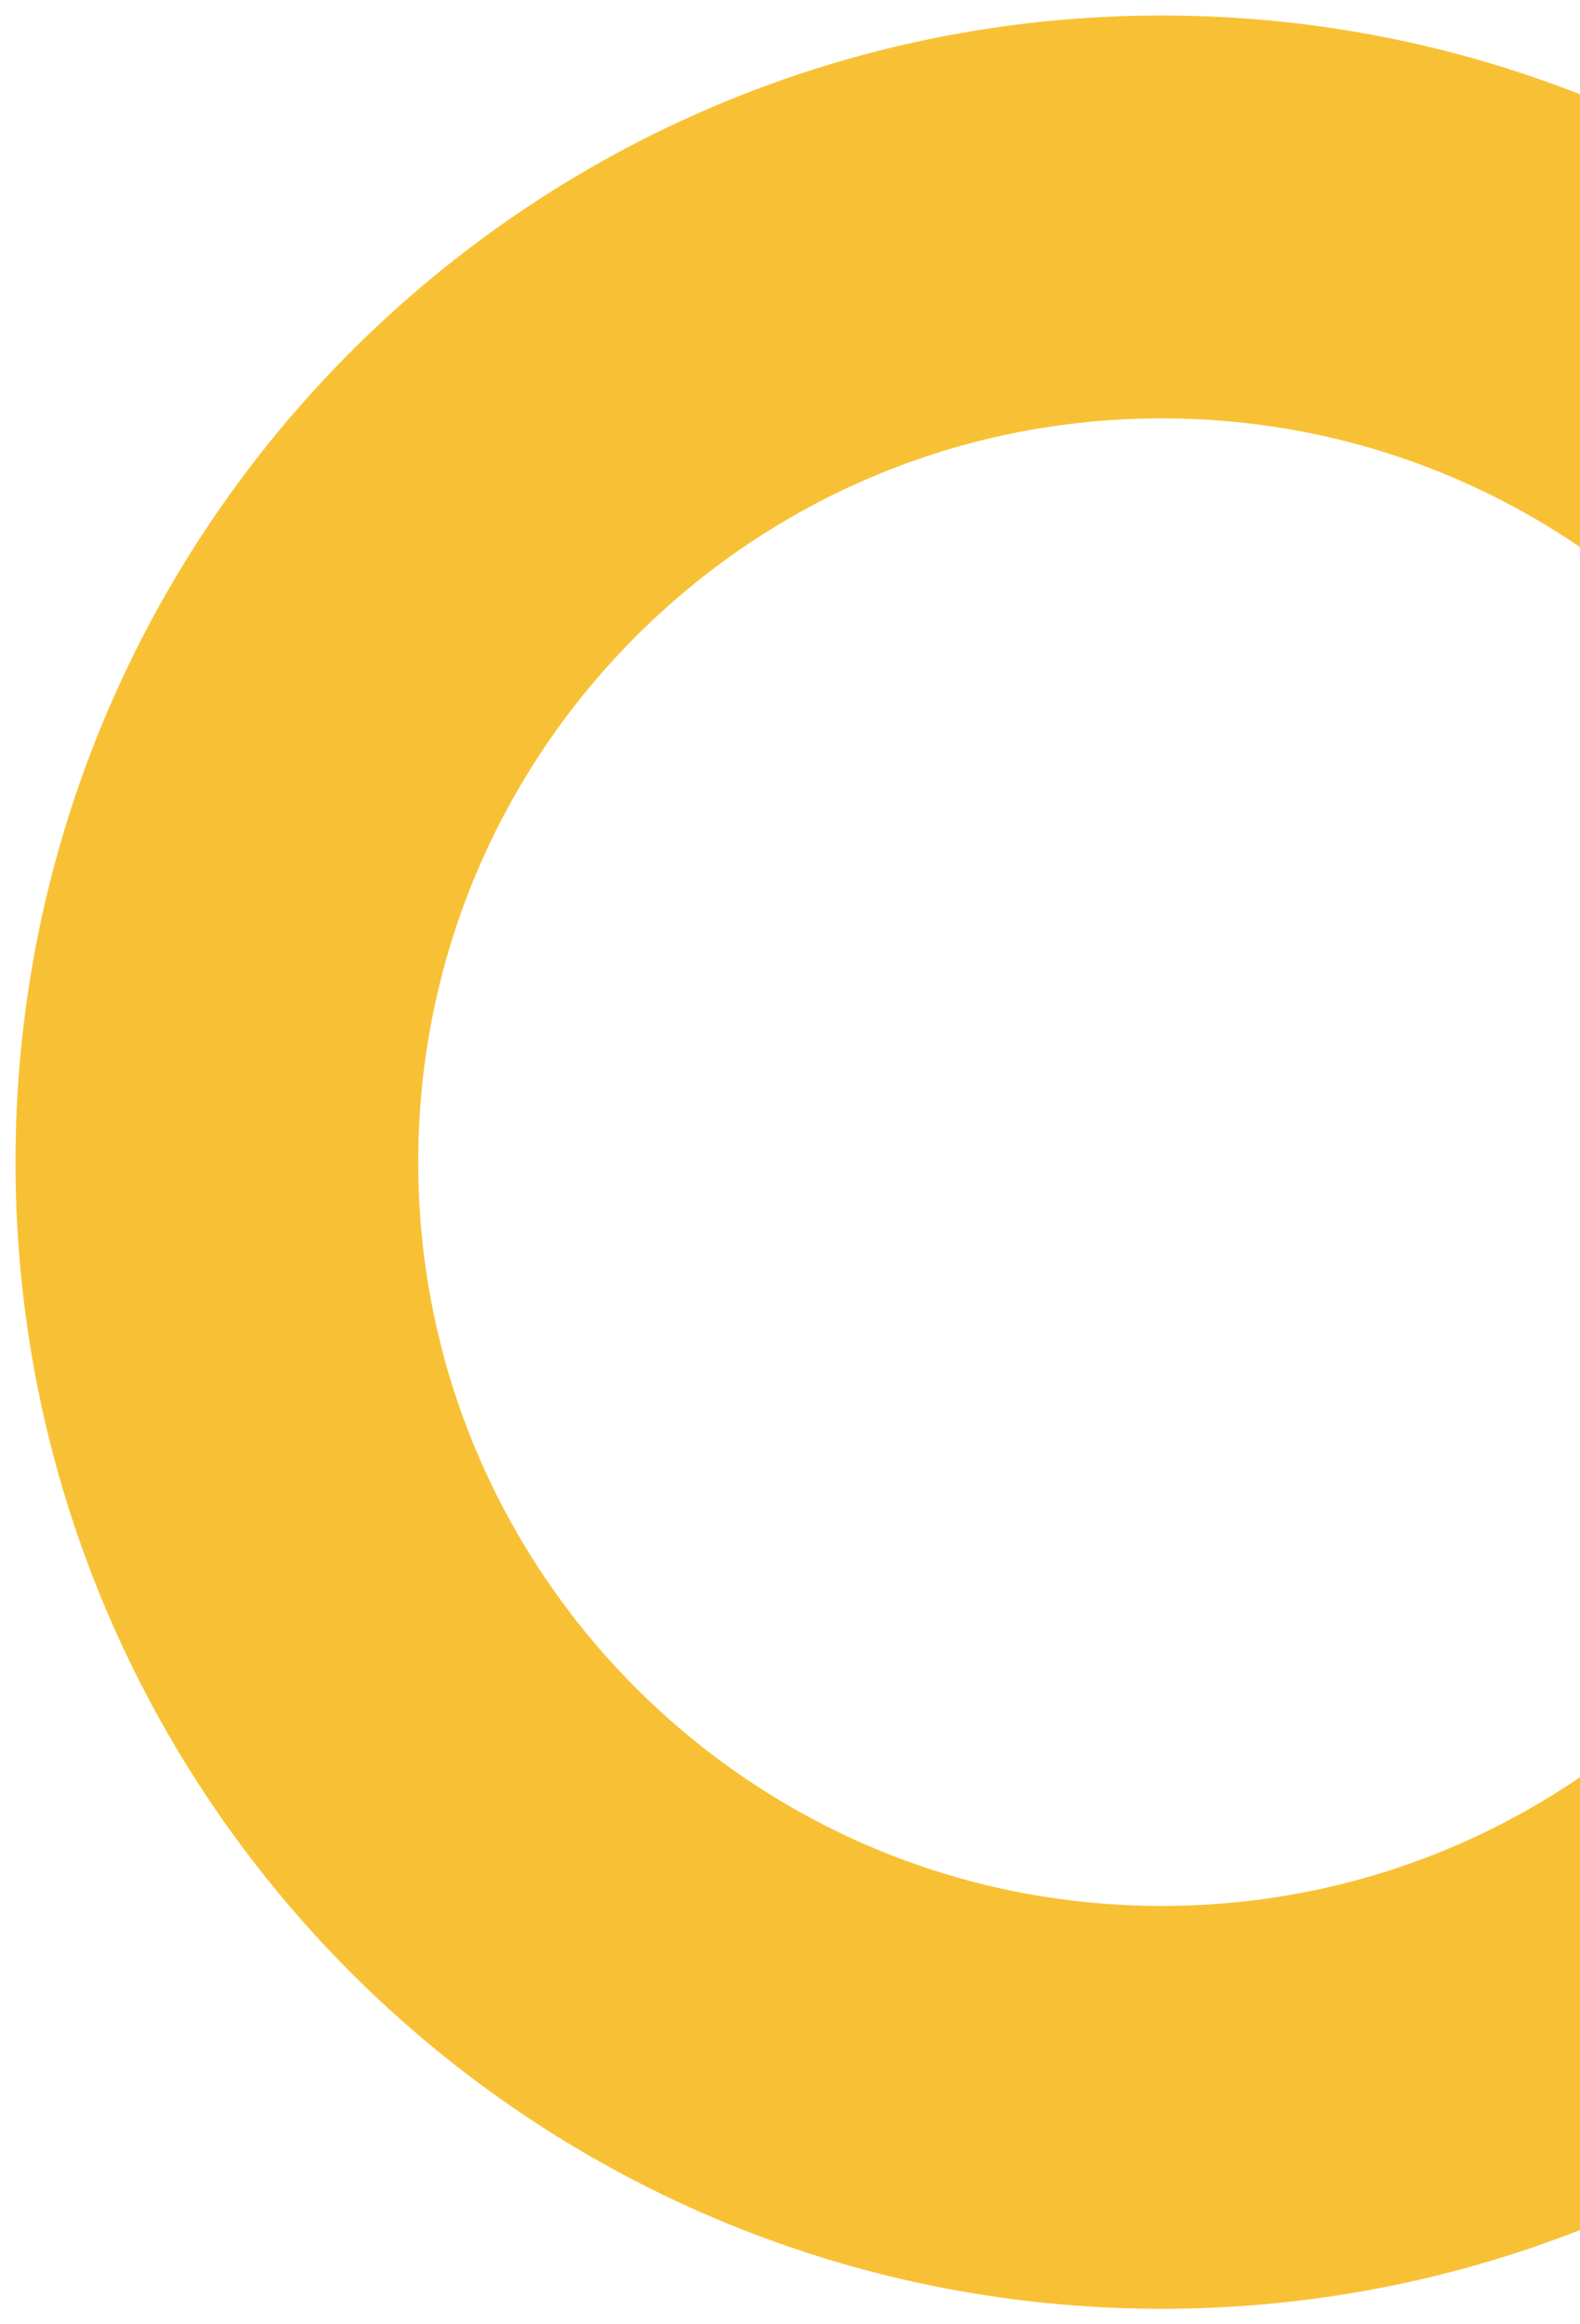
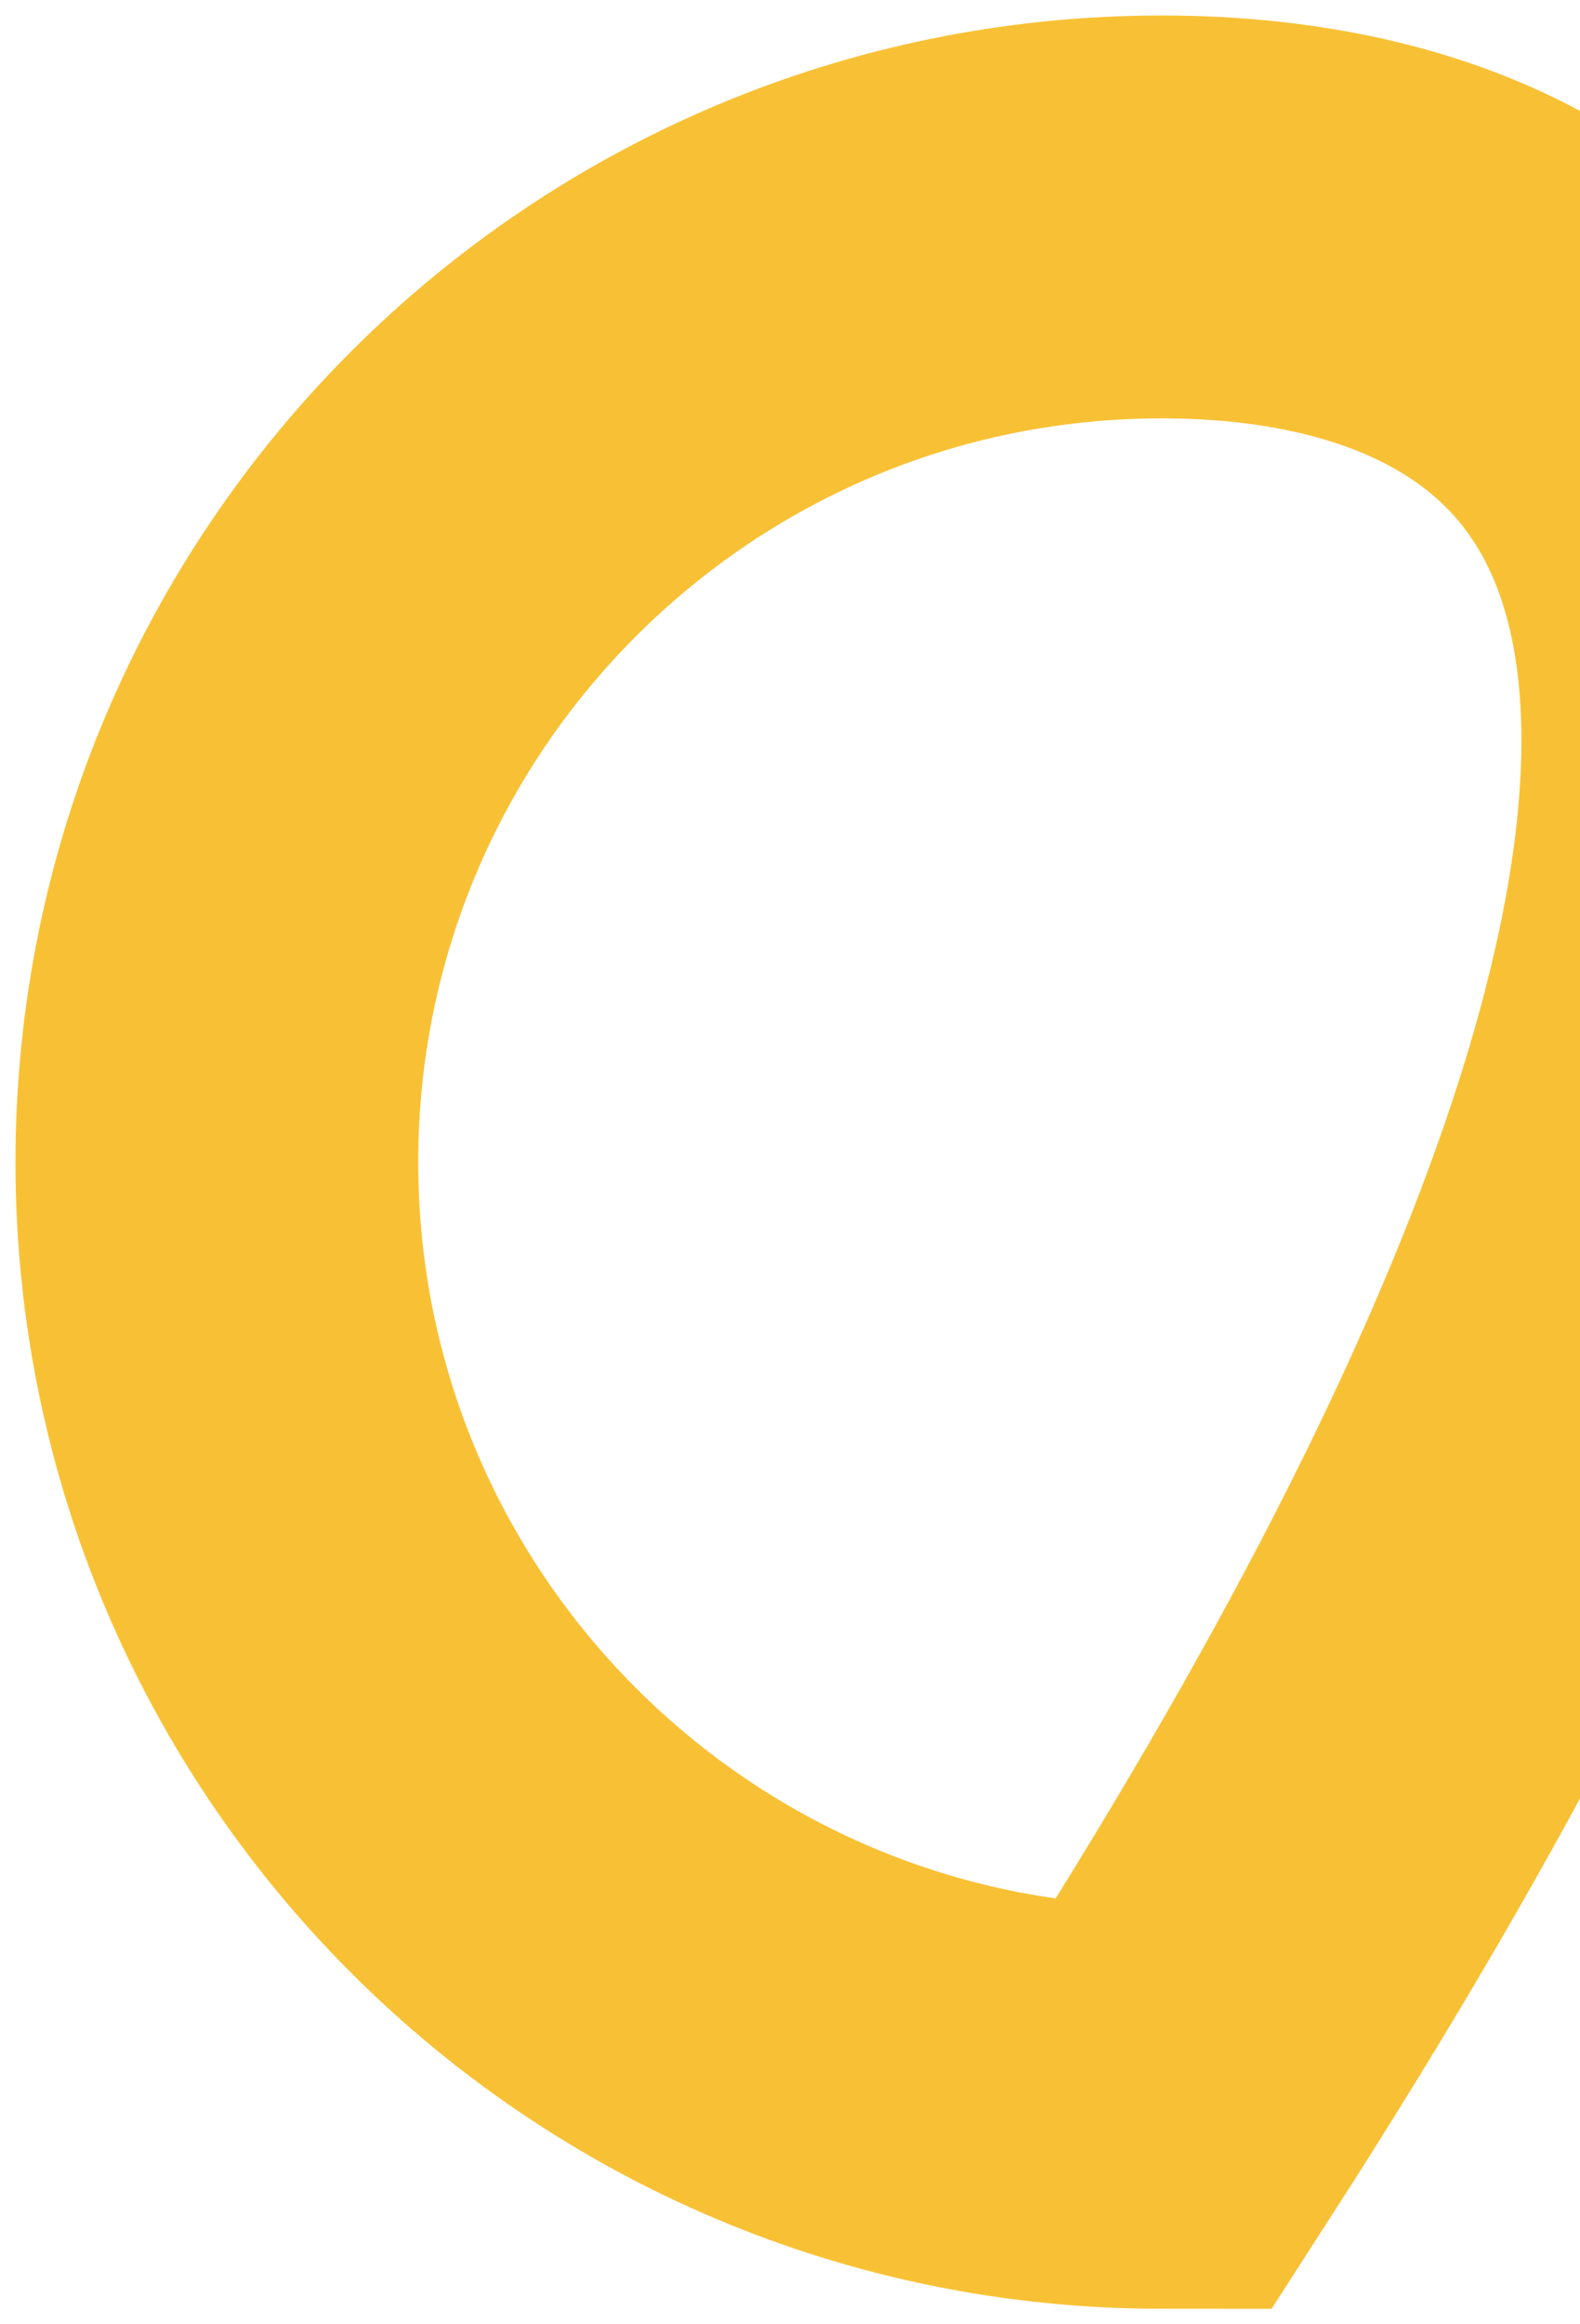
<svg xmlns="http://www.w3.org/2000/svg" width="51" height="75" viewBox="0 0 51 75" fill="none">
-   <path d="M37.5 68C54.345 68 68 54.345 68 37.5C68 20.655 54.345 7 37.5 7C20.655 7 7 20.655 7 37.5C7 54.345 20.655 68 37.5 68Z" stroke="#F8C135" stroke-width="13" stroke-miterlimit="10" />
+   <path d="M37.5 68C68 20.655 54.345 7 37.5 7C20.655 7 7 20.655 7 37.5C7 54.345 20.655 68 37.5 68Z" stroke="#F8C135" stroke-width="13" stroke-miterlimit="10" />
</svg>